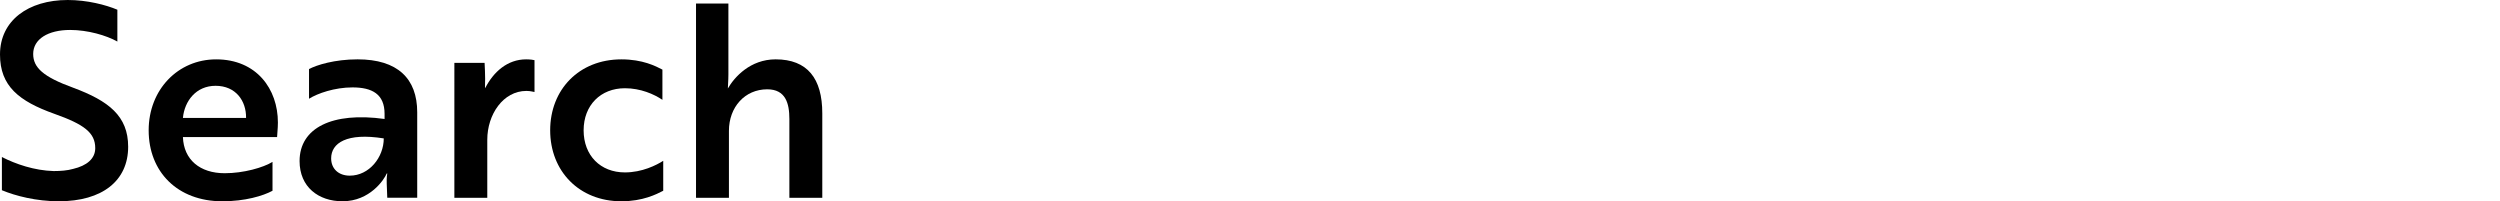
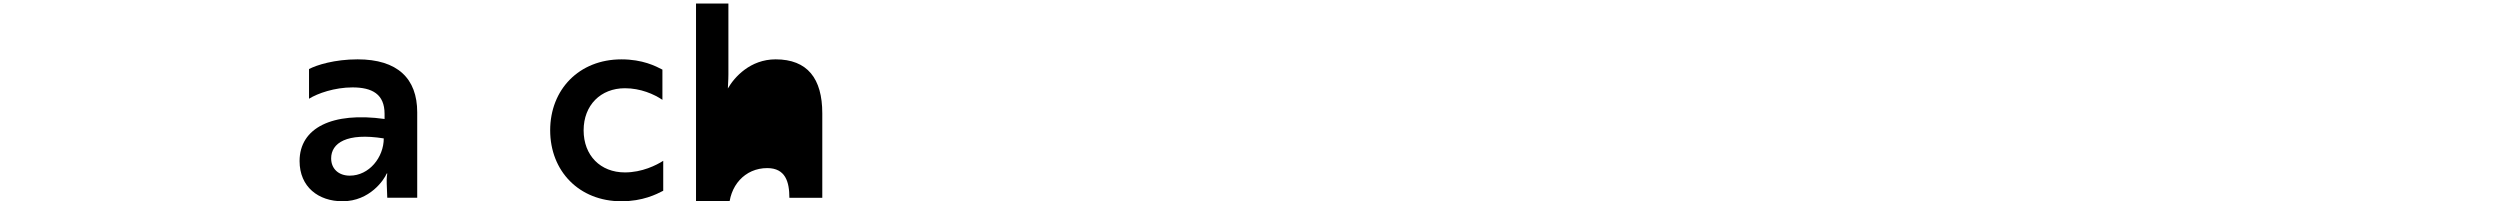
<svg xmlns="http://www.w3.org/2000/svg" version="1.1" id="レイヤー_1" x="0px" y="0px" viewBox="0 0 315 25.361" style="enable-background:new 0 0 315 25.361;" xml:space="preserve">
  <style type="text/css">
	.ドロップシャドウ{fill:none;}
	.光彩_x0020_外側_x0020_5_x0020_pt{fill:none;}
	.青のネオン{fill:none;stroke:#8AACDA;stroke-width:7;stroke-linecap:round;stroke-linejoin:round;}
	.クロムハイライト{fill:url(#SVGID_1_);stroke:#FFFFFF;stroke-width:0.363;stroke-miterlimit:1;}
	.ジャイブ_GS{fill:#FFDD00;}
	.Alyssa_GS{fill:#A6D0E4;}
</style>
  <linearGradient id="SVGID_1_" gradientUnits="userSpaceOnUse" x1="-368.853" y1="-582.141" x2="-368.853" y2="-583.141">
    <stop offset="0" style="stop-color:#656565" />
    <stop offset="0.618" style="stop-color:#1B1B1B" />
    <stop offset="0.629" style="stop-color:#545454" />
    <stop offset="0.983" style="stop-color:#3E3E3E" />
  </linearGradient>
  <g>
    <g>
-       <path d="M0.238,23.967v-4.181c1.733,0.884,4.079,1.699,6.527,1.768c0.884,0,1.733-0.068,2.447-0.272    c1.734-0.407,2.788-1.292,2.788-2.617c0-1.938-1.394-2.992-5.134-4.317C2.38,12.748,0,10.845,0,6.867C0,2.583,3.57,0,8.533,0    c2.448,0,4.793,0.611,6.255,1.224v4.012c-1.394-0.782-3.74-1.462-5.949-1.462c-2.788,0-4.658,1.155-4.658,3.025    c0,1.734,1.292,2.89,5.031,4.25c4.488,1.666,6.936,3.569,6.936,7.445c0,4.283-3.264,6.867-8.737,6.867    C4.59,25.361,1.938,24.682,0.238,23.967z" />
-       <path d="M35.015,15.435c0,0.781-0.102,1.529-0.102,1.835H23.048c0.102,2.856,2.142,4.556,5.27,4.556    c2.38,0,4.862-0.714,6.018-1.428v3.638c-1.19,0.646-3.468,1.326-6.323,1.326c-5.644,0-9.281-3.706-9.281-8.941    c0-5.134,3.706-8.941,8.499-8.941C32.329,7.479,35.015,11.219,35.015,15.435z M27.162,10.811c-2.448,0-3.91,1.904-4.114,4.046    h7.956C31.037,12.715,29.711,10.811,27.162,10.811z" />
      <path d="M38.936,8.703c0.952-0.511,3.23-1.225,6.12-1.225c5.031,0,7.513,2.414,7.513,6.664v10.776h-3.773l-0.068-1.768    c-0.034-0.782,0.068-1.292,0.068-1.292h-0.068c-0.306,0.748-2.107,3.502-5.575,3.502c-3.026,0-5.406-1.802-5.406-5.065    c0-4.182,4.114-6.222,10.709-5.304v-0.646c0-2.482-1.563-3.332-4.045-3.332c-2.244,0-4.386,0.748-5.474,1.428V8.703z     M48.354,17.439c-4.658-0.747-6.629,0.578-6.629,2.517c0,1.291,0.917,2.176,2.346,2.176    C46.518,22.132,48.354,19.819,48.354,17.439z" />
-       <path d="M57.251,7.921h3.808c0.034,0.68,0.068,1.359,0.068,2.006c0,0.578-0.034,1.054,0,1.189    c1.054-2.073,2.822-3.638,5.167-3.638c0.51,0,0.952,0.068,1.054,0.103v4.012c-0.102,0-0.476-0.137-1.02-0.137    c-2.924,0-4.93,2.958-4.93,6.154v7.309h-4.147V7.921z" />
      <path d="M78.739,21.724c2.176,0,3.978-0.918,4.828-1.462v3.773c-0.85,0.442-2.584,1.326-5.27,1.326    c-5.337,0-8.975-3.808-8.975-8.941s3.638-8.941,8.975-8.941c2.686,0,4.317,0.851,5.167,1.292v3.808    c-1.054-0.714-2.754-1.462-4.726-1.462c-3.06,0-5.202,2.143-5.202,5.304C73.537,19.582,75.645,21.724,78.739,21.724z" />
-       <path d="M91.778,0.441v8.941c0,0.782-0.068,1.462-0.068,1.768c0.816-1.428,2.822-3.672,6.017-3.672c4.012,0,5.881,2.414,5.881,6.8    v10.641h-4.147v-9.927c0-1.972-0.476-3.739-2.788-3.739c-2.822,0-4.828,2.243-4.828,5.235v8.431h-4.147V0.441H91.778z" />
+       <path d="M91.778,0.441v8.941c0,0.782-0.068,1.462-0.068,1.768c0.816-1.428,2.822-3.672,6.017-3.672c4.012,0,5.881,2.414,5.881,6.8    v10.641h-4.147c0-1.972-0.476-3.739-2.788-3.739c-2.822,0-4.828,2.243-4.828,5.235v8.431h-4.147V0.441H91.778z" />
    </g>
  </g>
</svg>